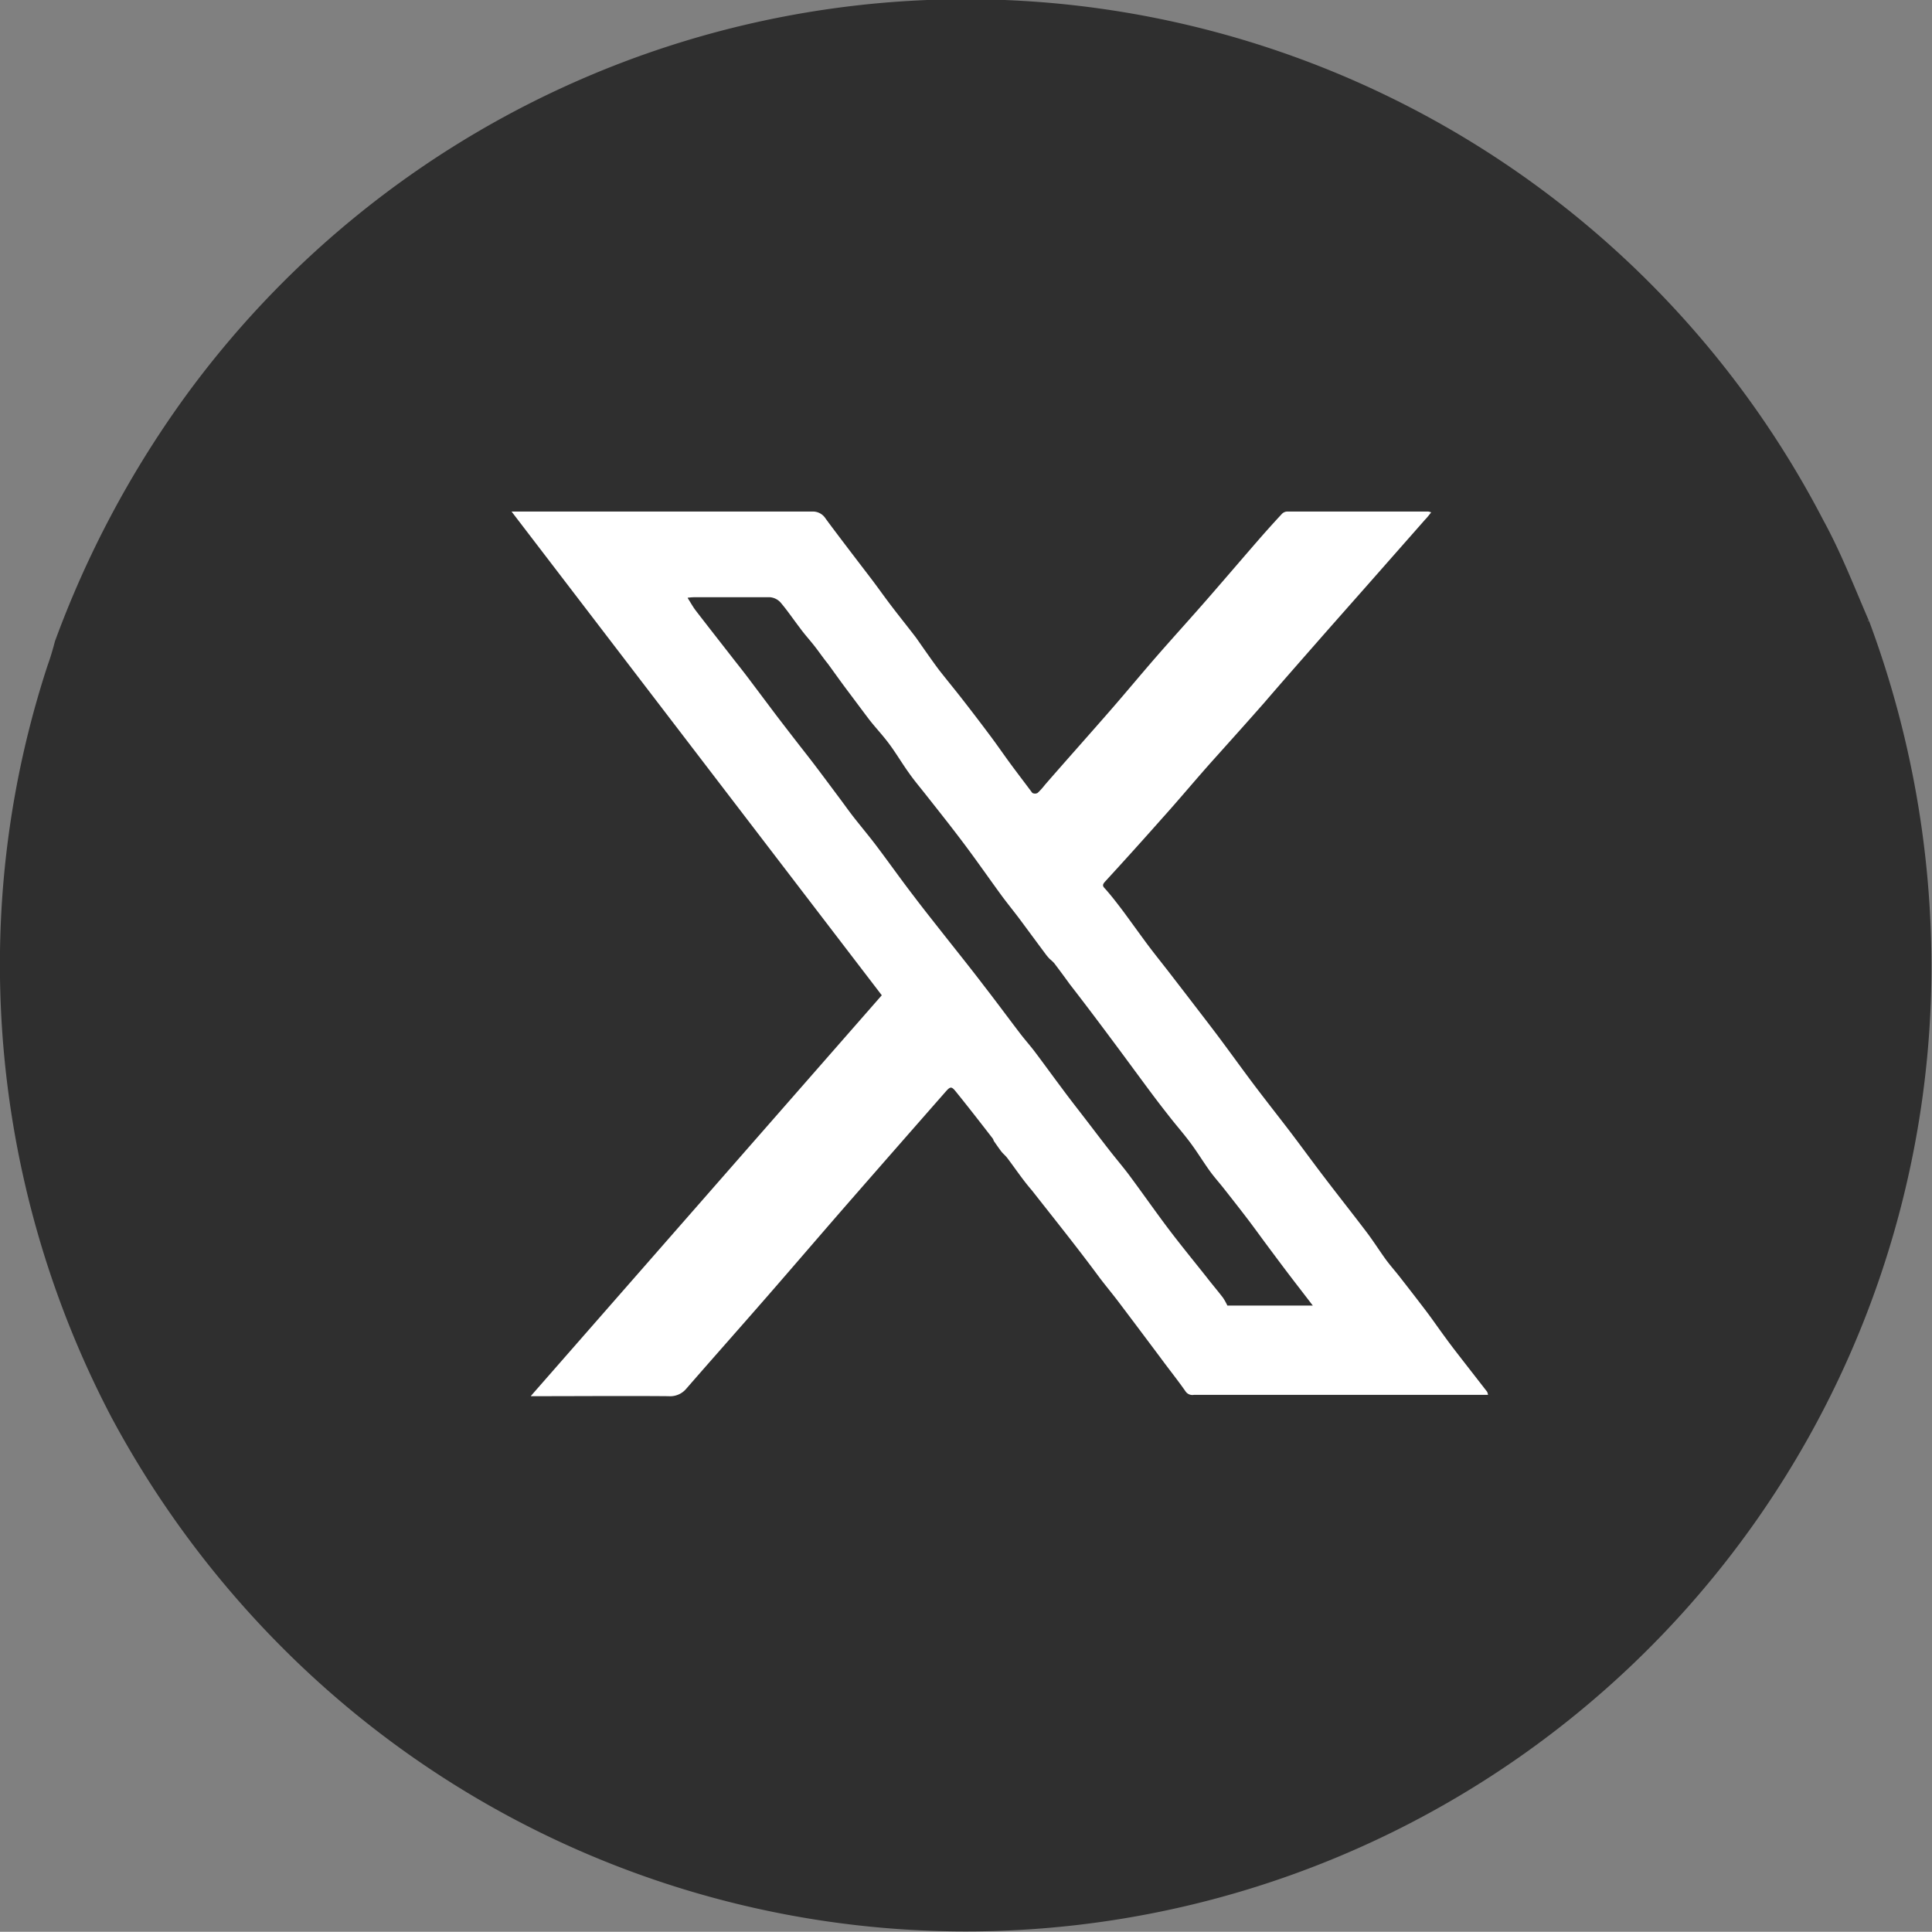
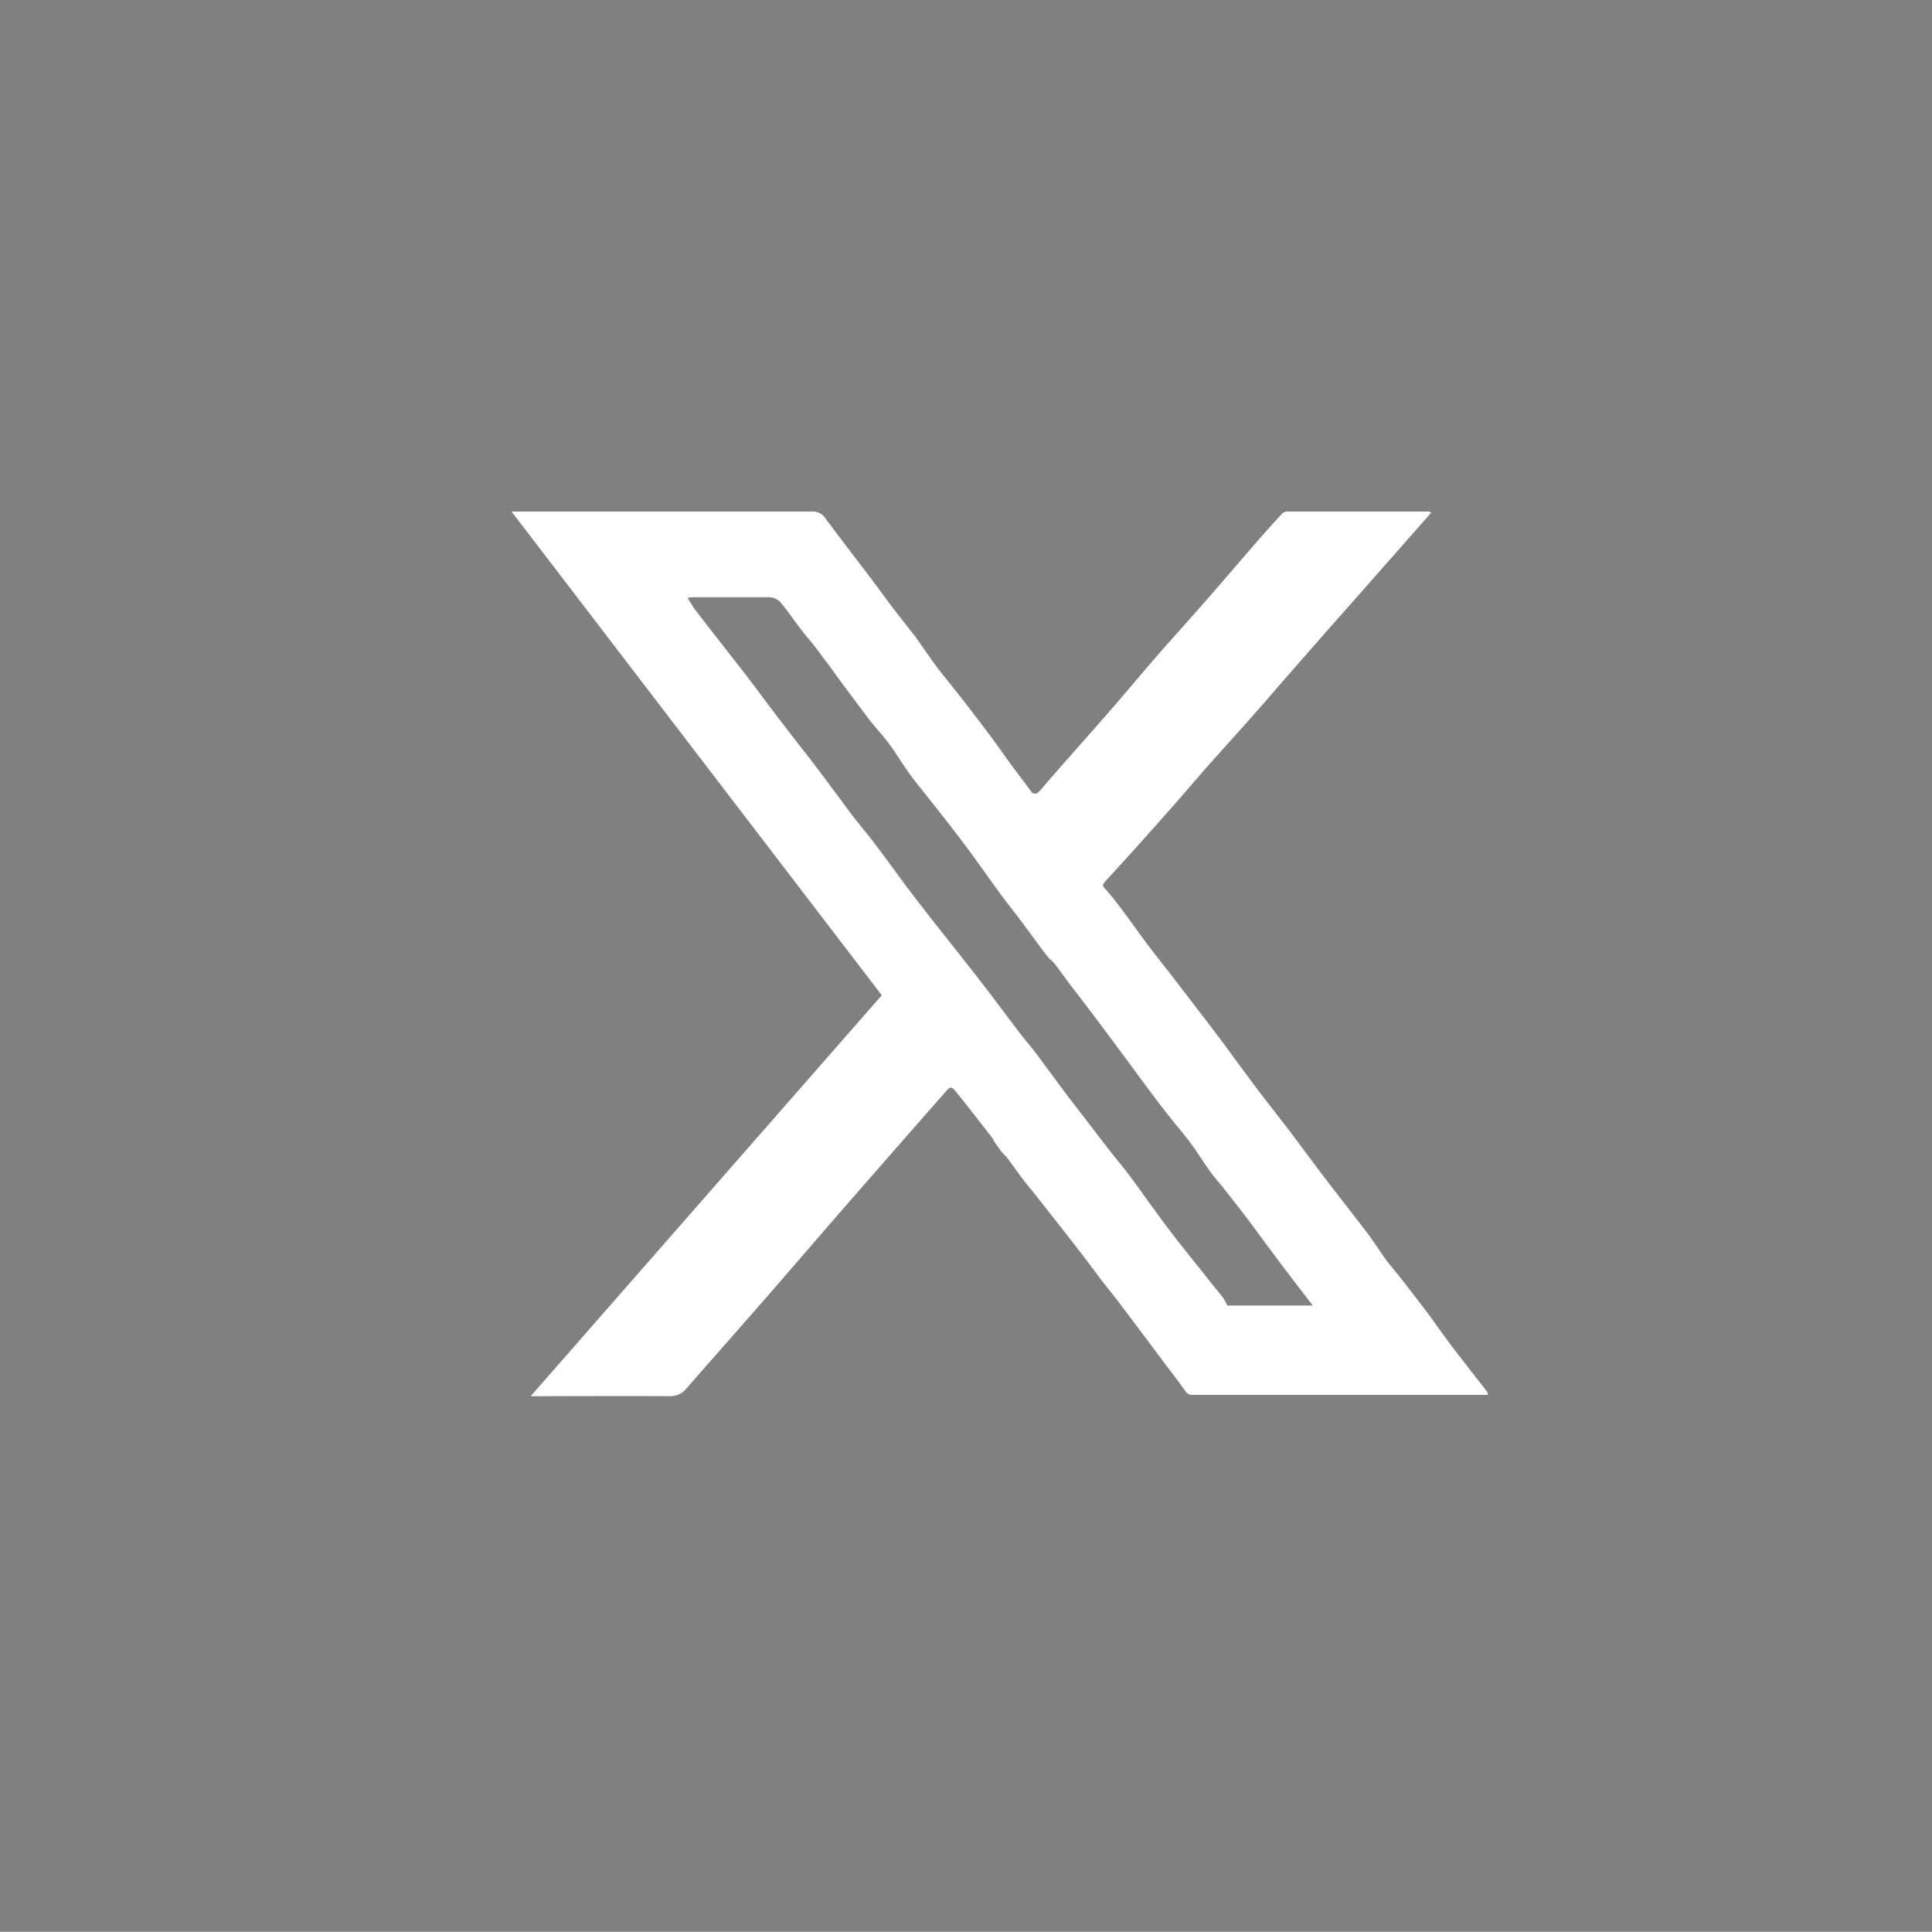
<svg xmlns="http://www.w3.org/2000/svg" width="26.437" height="26.434" viewBox="0 0 26.437 26.434">
  <rect x="0" y="0" width="26.437" height="26.434" fill="#808080" stroke="none" />
  <defs>
    <clipPath id="clip-path">
      <rect id="長方形_2484" data-name="長方形 2484" width="13.37" height="12.105" fill="#2f2f2f" />
    </clipPath>
  </defs>
  <g id="icon_x_bk" transform="translate(-106.001 0.001)">
-     <path id="パス_1587" data-name="パス 1587" d="M798.621,8.5l-.034,0,.026-.006c-.2-.462-.381-.932-.623-1.374a13.216,13.216,0,0,0-22.433-1.668,13.785,13.785,0,0,0-1.765,3.324c-.029.111-.061.221-.1.328a13.137,13.137,0,0,0-.644,3.6,13.342,13.342,0,0,0,1.517,6.691,13.47,13.47,0,0,0,2.541,3.351,13.211,13.211,0,0,0,20.745-3.191h0a13.219,13.219,0,0,0,1.61-5.848,13.546,13.546,0,0,0-.846-5.211" transform="translate(-667.039 -0.002)" fill="#2f2f2f" />
    <g id="グループ_8070" data-name="グループ 8070" transform="translate(113.001 6.999)">
      <g id="グループ_8069" data-name="グループ 8069" clip-path="url(#clip-path)">
        <path id="パス_1915" data-name="パス 1915" d="M.266,12.1l4.8-5.481L0,0Q2.057,0,4.112,0a.205.205,0,0,1,.182.091c.1.14.514.68.615.812s.188.257.285.384c.111.146.227.29.339.436.033.046.249.359.331.463.107.136.217.269.323.406q.19.244.375.492c.09.121.175.245.264.366s.2.266.3.4a.075.075,0,0,0,.073,0,.962.962,0,0,0,.1-.111c.3-.345.609-.69.911-1.037.208-.239.41-.483.618-.722.234-.268.473-.53.708-.8s.446-.517.67-.775q.165-.19.337-.375A.108.108,0,0,1,10.608,0q.968,0,1.937,0a.232.232,0,0,1,.039.011c-.031.039-.056.072-.084.1l-.808.917c-.215.244-.431.487-.645.731-.249.284-.5.569-.744.853-.231.263-.465.523-.7.785s-.464.538-.7.8q-.386.436-.78.865c-.04.044-.038.062,0,.1.089.1.171.208.252.315.1.136.2.275.3.411s.214.277.321.415l.236.306c.14.183.282.366.421.55.166.221.327.446.493.667s.35.453.523.68c.156.206.308.415.465.62.188.247.381.49.569.738.092.122.174.252.264.376.057.077.121.149.18.224.125.16.25.321.373.483.086.114.166.231.251.346.1.139.209.276.315.413l.263.338a.165.165,0,0,1,.013.043H9.336a.112.112,0,0,1-.112-.046c-.108-.155-.225-.3-.338-.454-.191-.255-.382-.51-.574-.764-.086-.114-.178-.224-.264-.337-.3-.407-.616-.8-.93-1.2C7,9.151,6.9,9,6.785,8.848c-.024-.033-.058-.059-.083-.091s-.067-.093-.1-.14c-.008-.011-.009-.027-.017-.037-.165-.213-.33-.426-.5-.636-.066-.083-.08-.08-.15,0q-.657.748-1.314,1.5c-.382.438-.76.88-1.142,1.318-.362.415-.728.827-1.09,1.243a.288.288,0,0,1-.243.1c-.6-.005-1.192,0-1.788,0H.266M2.41,1.183c.045.071.074.124.11.171.176.229.355.456.532.684.079.1.158.2.237.307.116.153.231.308.347.461.1.131.2.26.3.389.071.091.142.181.212.273.116.153.231.308.346.462.062.083.122.168.186.25.107.137.219.269.323.408.168.223.329.451.5.673.135.179.276.355.415.532.183.232.368.462.549.7.167.215.328.434.493.65.063.082.132.16.195.242.127.168.25.339.377.508.1.136.206.271.31.406s.218.286.329.428c.089.115.184.226.272.342.172.231.337.467.511.7s.366.467.551.7c.077.1.156.192.231.29a.8.8,0,0,1,.059.106h1.169c-.113-.148-.219-.284-.324-.422s-.194-.258-.291-.388-.181-.248-.274-.37c-.108-.142-.219-.283-.33-.424-.063-.08-.131-.155-.19-.237-.09-.125-.17-.257-.262-.381s-.182-.226-.272-.34-.18-.23-.267-.347c-.171-.229-.339-.46-.51-.689-.2-.269-.4-.535-.606-.8-.072-.1-.141-.193-.213-.288a.607.607,0,0,0-.06-.056A.636.636,0,0,1,7.3,6.045c-.121-.162-.241-.326-.362-.488-.076-.1-.157-.2-.231-.3-.171-.234-.337-.473-.511-.705S5.847,4.1,5.67,3.876c-.078-.1-.16-.195-.233-.3-.092-.128-.172-.264-.265-.39s-.186-.222-.276-.337c-.1-.132-.2-.267-.3-.4s-.178-.244-.267-.366C4.261,2,4.2,1.908,4.13,1.821S4,1.668,3.944,1.59c-.089-.116-.17-.237-.265-.348a.221.221,0,0,0-.147-.07c-.334,0-.668,0-1,0-.032,0-.064,0-.12.007" transform="translate(0 0)" fill="#fff" />
      </g>
    </g>
  </g>
</svg>